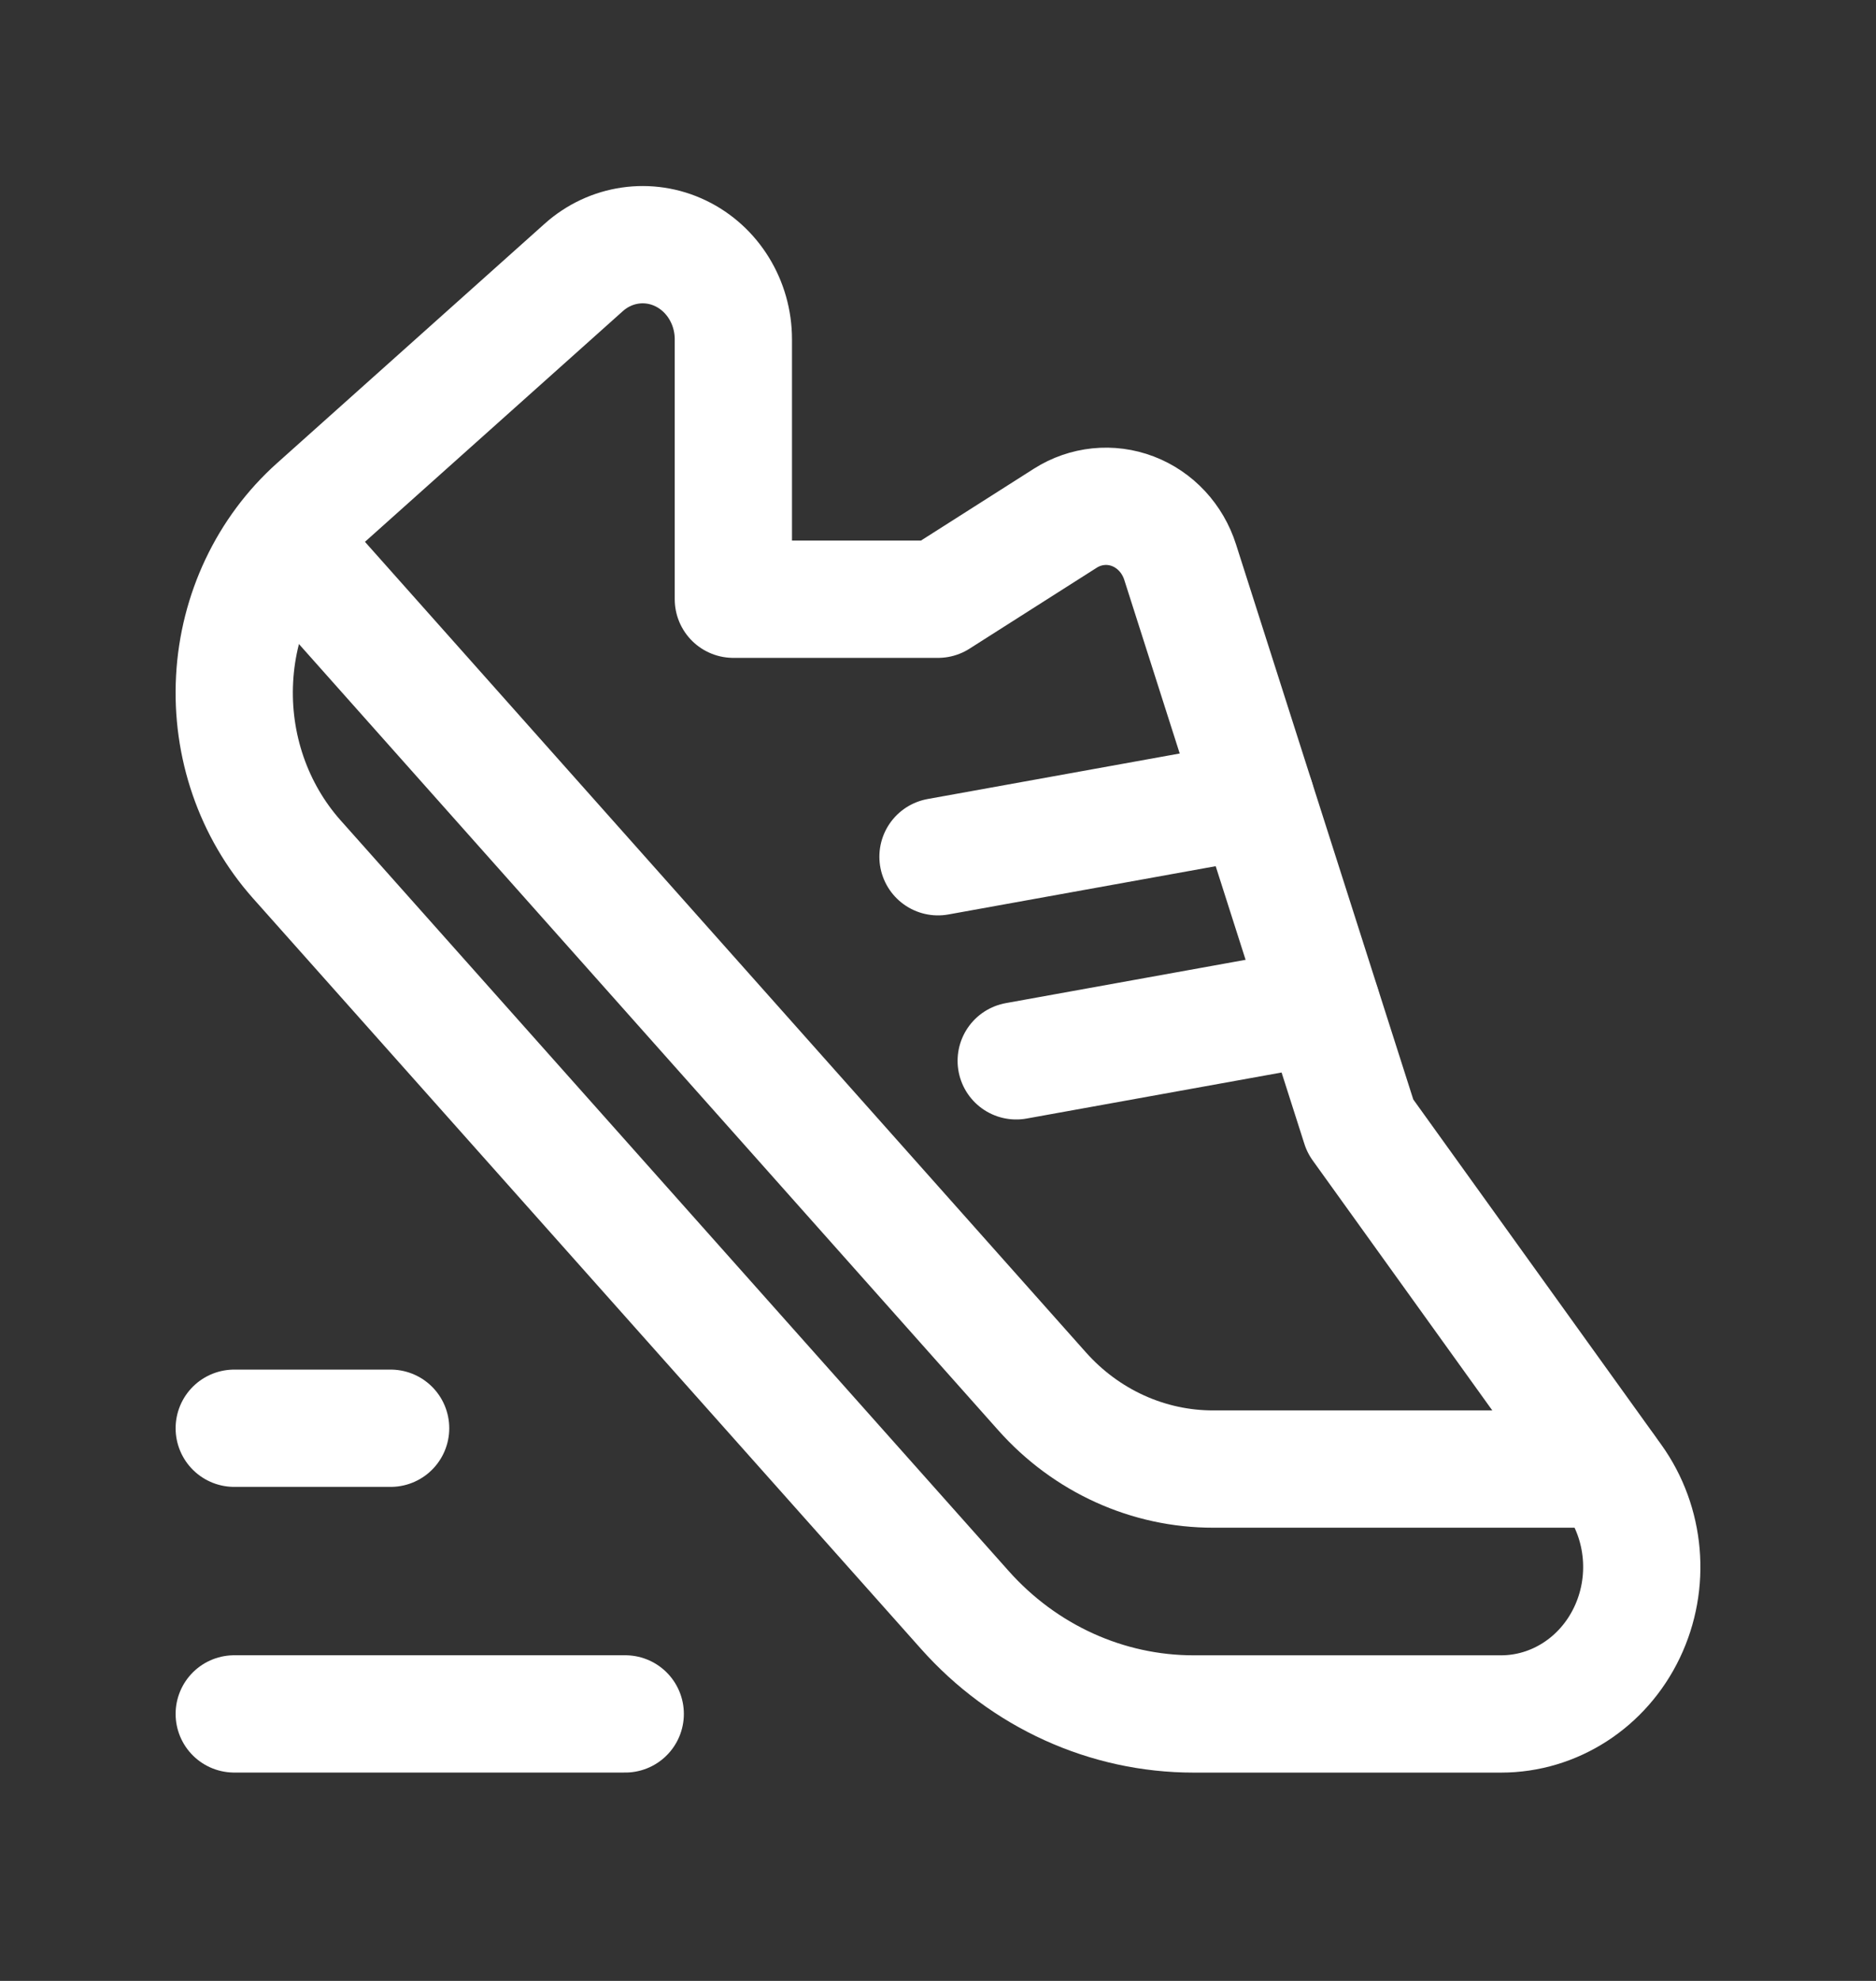
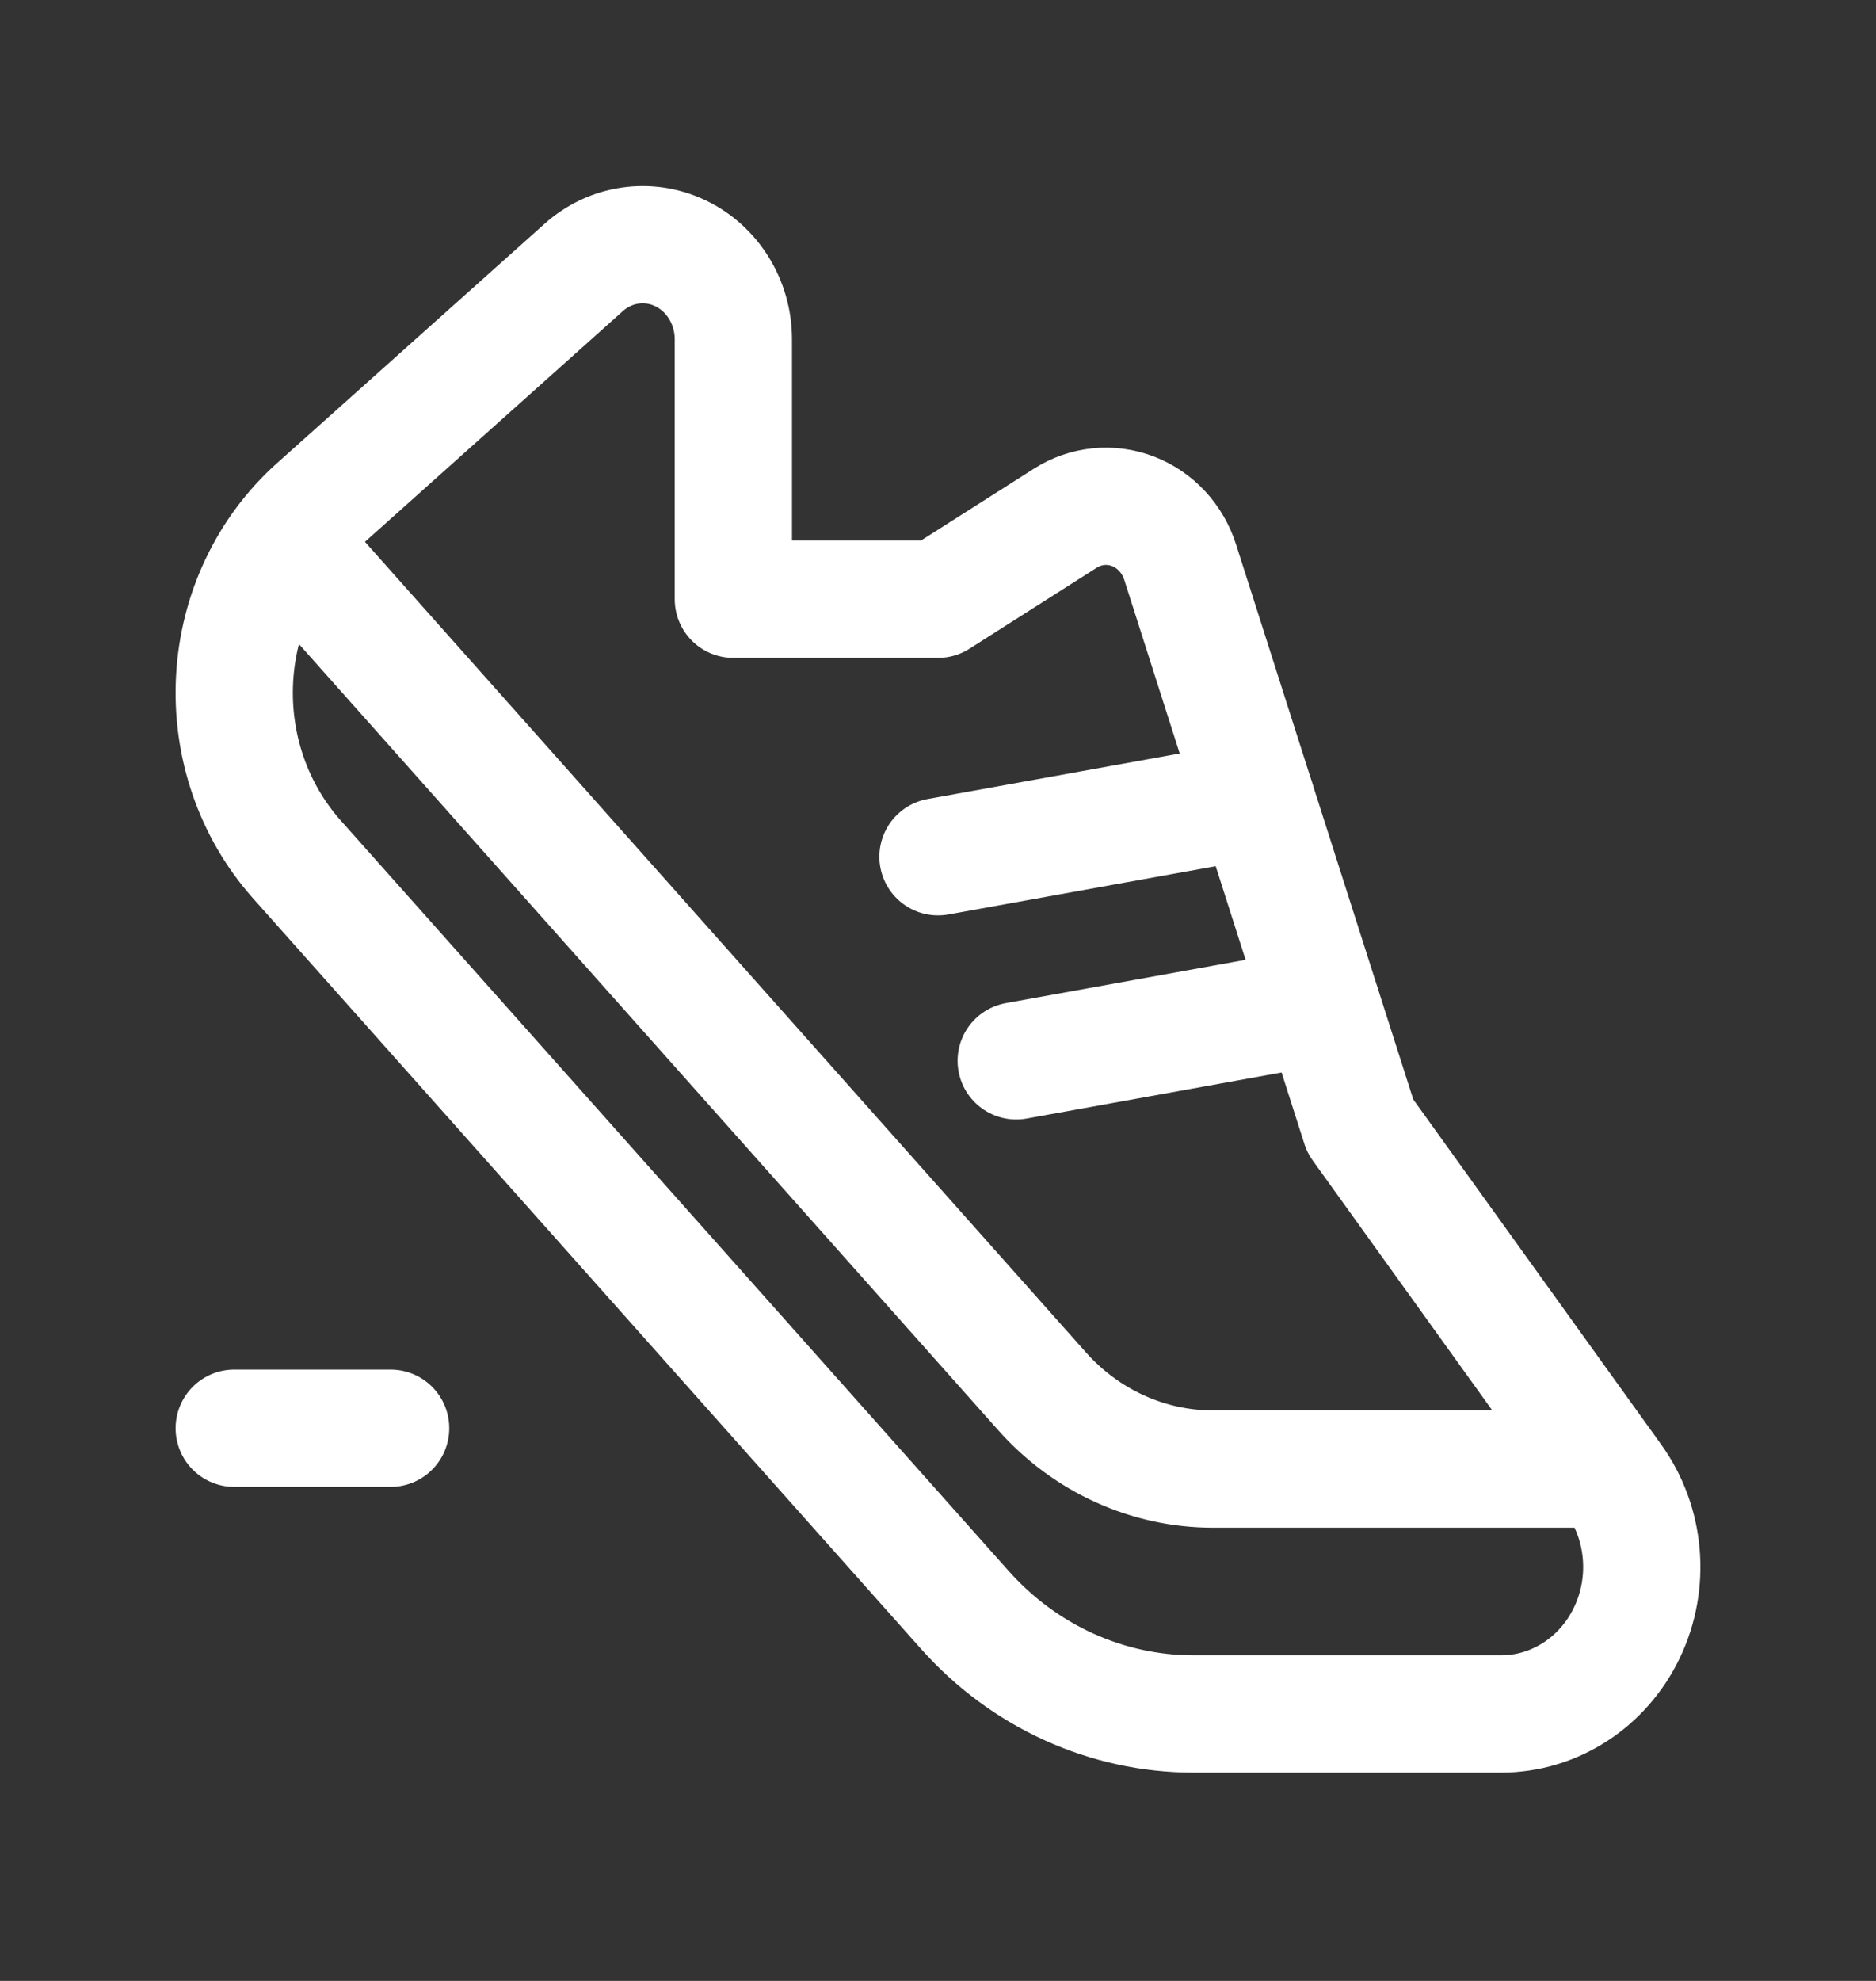
<svg xmlns="http://www.w3.org/2000/svg" width="36" height="38" viewBox="0 0 36 38" fill="none">
  <rect x="0" y="0" width="36" height="38" fill="#333333" stroke="none" />
  <path d="M14.865 11.495H18L20.443 9.941C20.833 9.693 21.311 9.644 21.74 9.808C22.169 9.972 22.503 10.331 22.647 10.784L26.103 21.603L30.965 28.368C31.579 29.223 31.678 30.365 31.22 31.32C30.763 32.275 29.828 32.879 28.804 32.879H22.907C21.239 32.88 19.646 32.156 18.512 30.88L5.695 16.484C4.862 15.547 4.432 14.297 4.502 13.021C4.571 11.746 5.136 10.555 6.065 9.724L11.202 5.13C11.718 4.669 12.444 4.564 13.06 4.86C13.677 5.156 14.073 5.8 14.073 6.509V11.495H18" stroke="white" stroke-width="2.25" stroke-linecap="round" stroke-linejoin="round" />
  <path d="M4.495 27.398H7.496" stroke="white" stroke-width="2.25" stroke-linecap="round" stroke-linejoin="round" />
-   <path d="M11.998 32.878H4.495" stroke="white" stroke-width="2.25" stroke-linecap="round" stroke-linejoin="round" />
  <path d="M30.826 28.181H23.287C22.038 28.184 20.844 27.643 19.995 26.687L5.478 10.372" stroke="white" stroke-width="2.25" stroke-linecap="round" stroke-linejoin="round" />
  <path d="M19.501 20.35L25.361 19.292" stroke="white" stroke-width="2.25" stroke-linecap="round" stroke-linejoin="round" />
  <path d="M18 16.435L24.099 15.334" stroke="white" stroke-width="2.25" stroke-linecap="round" stroke-linejoin="round" />
</svg>